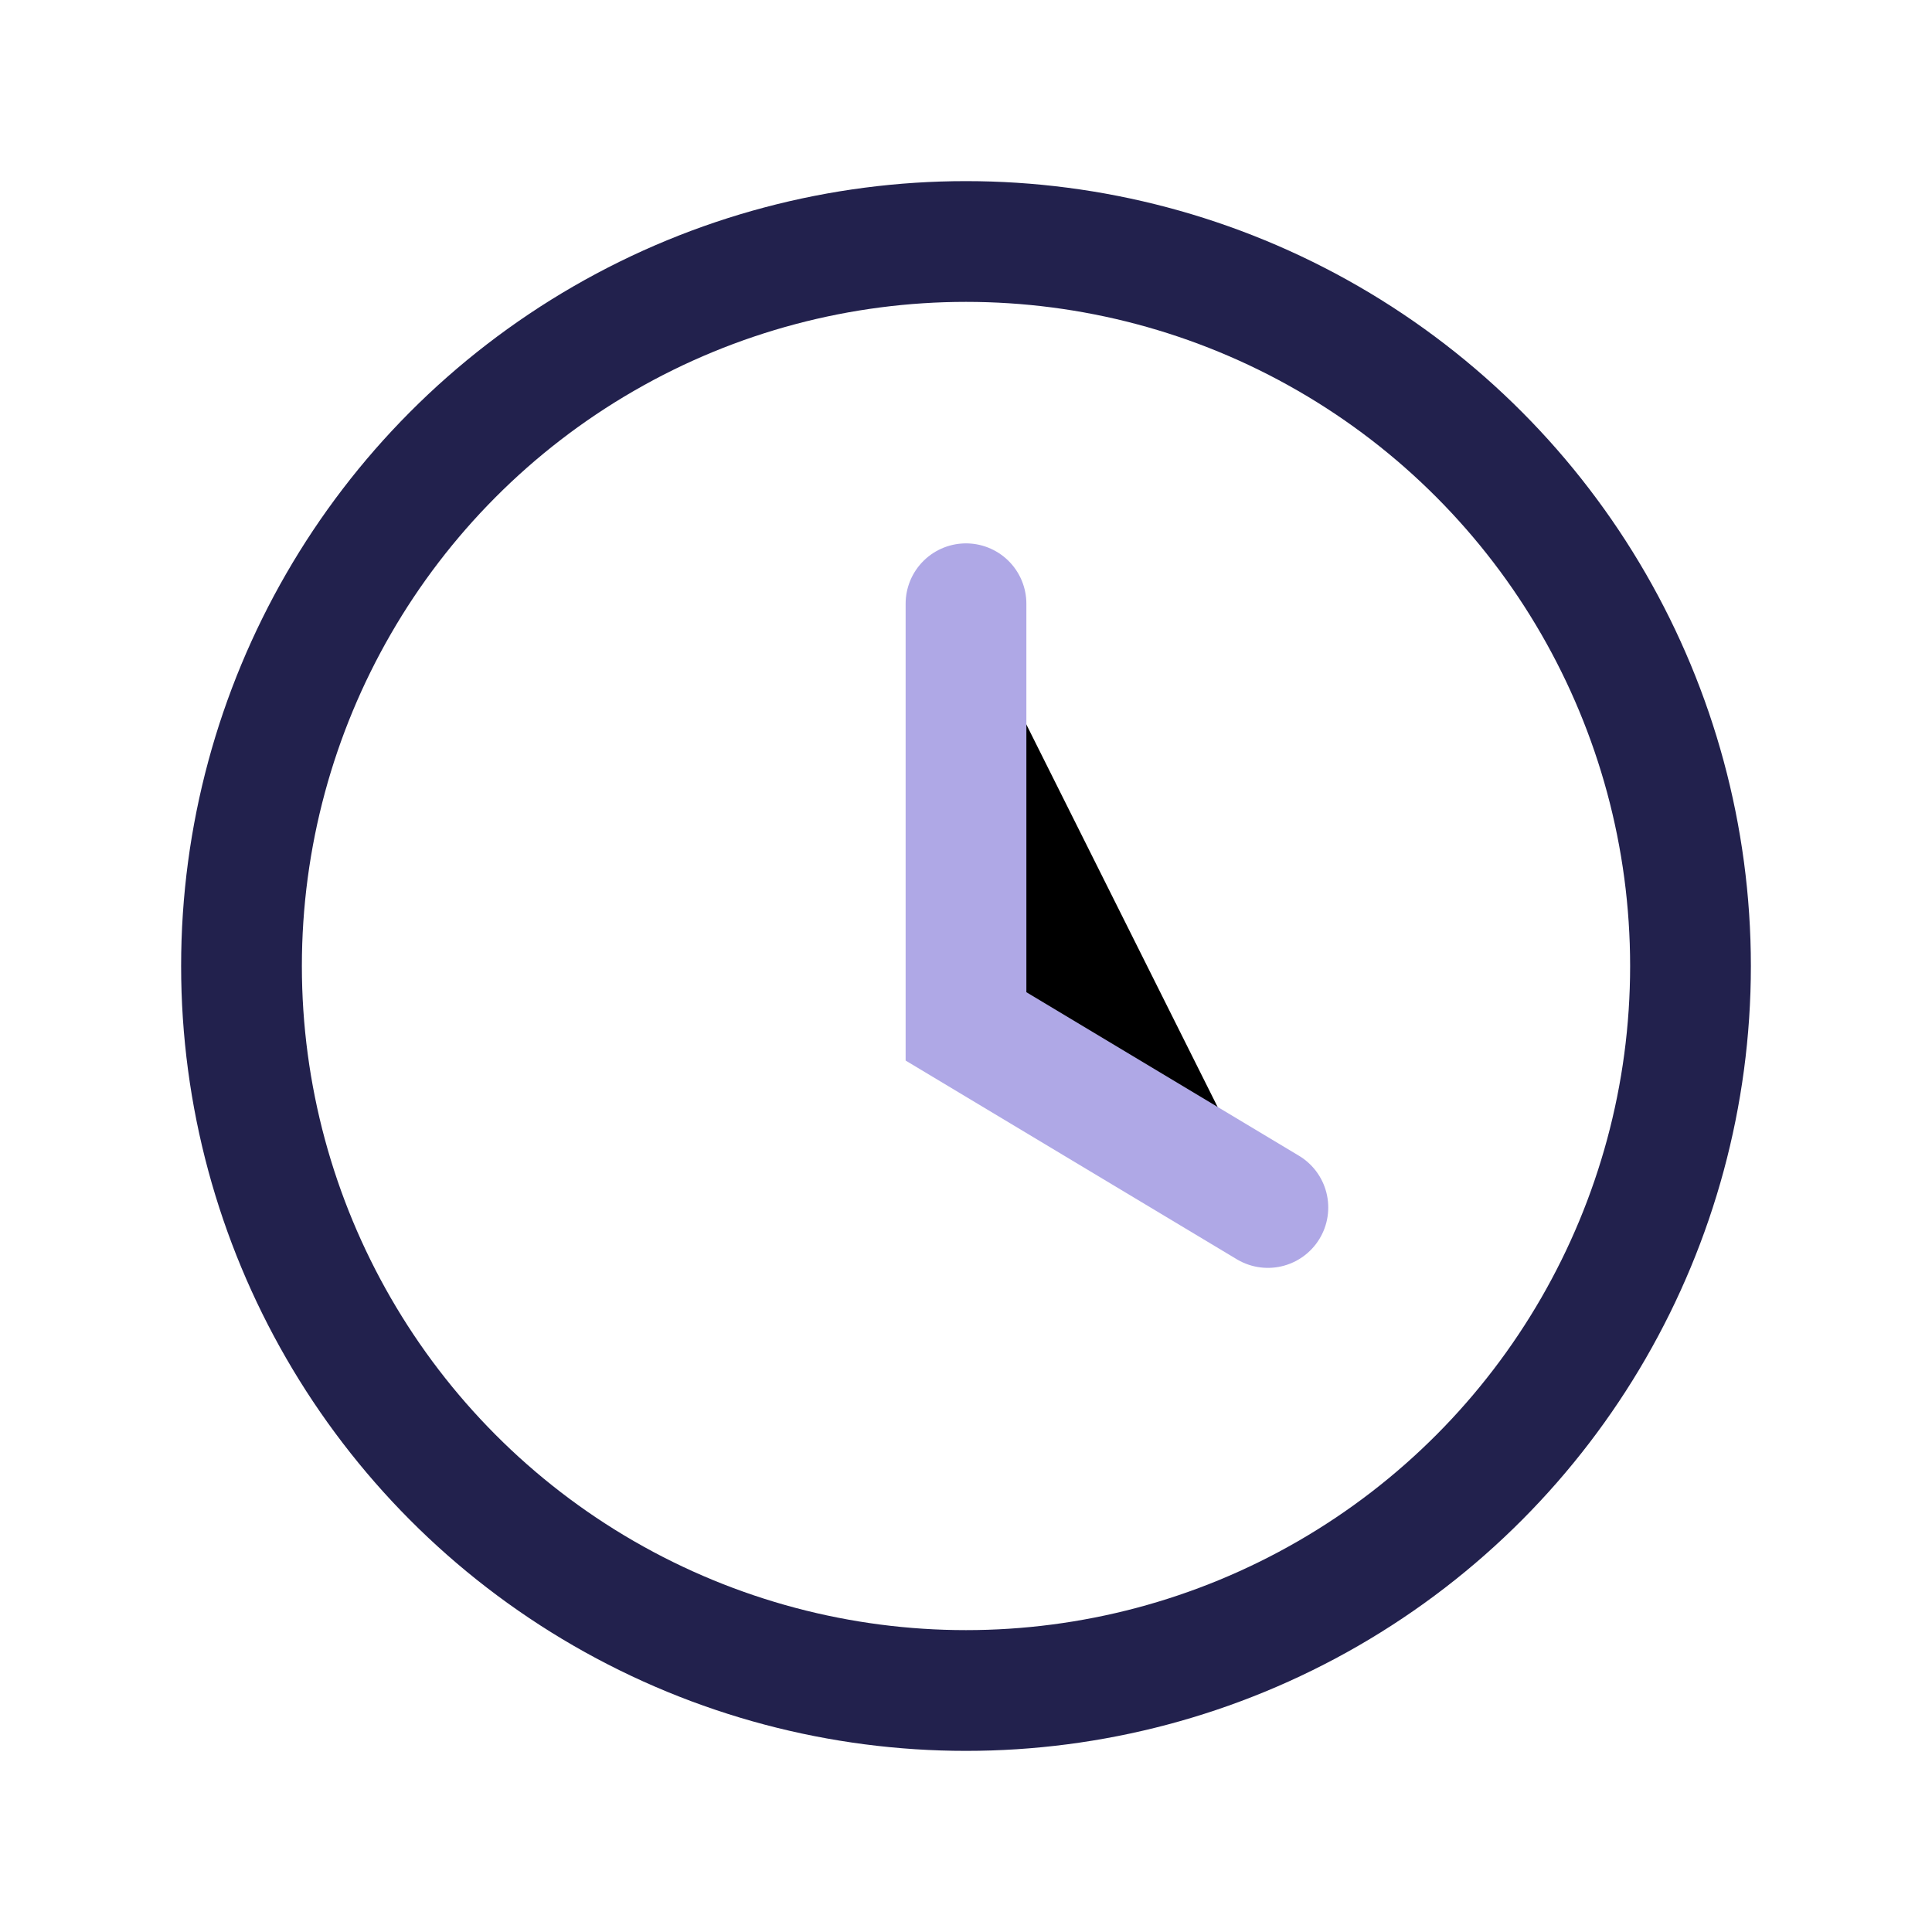
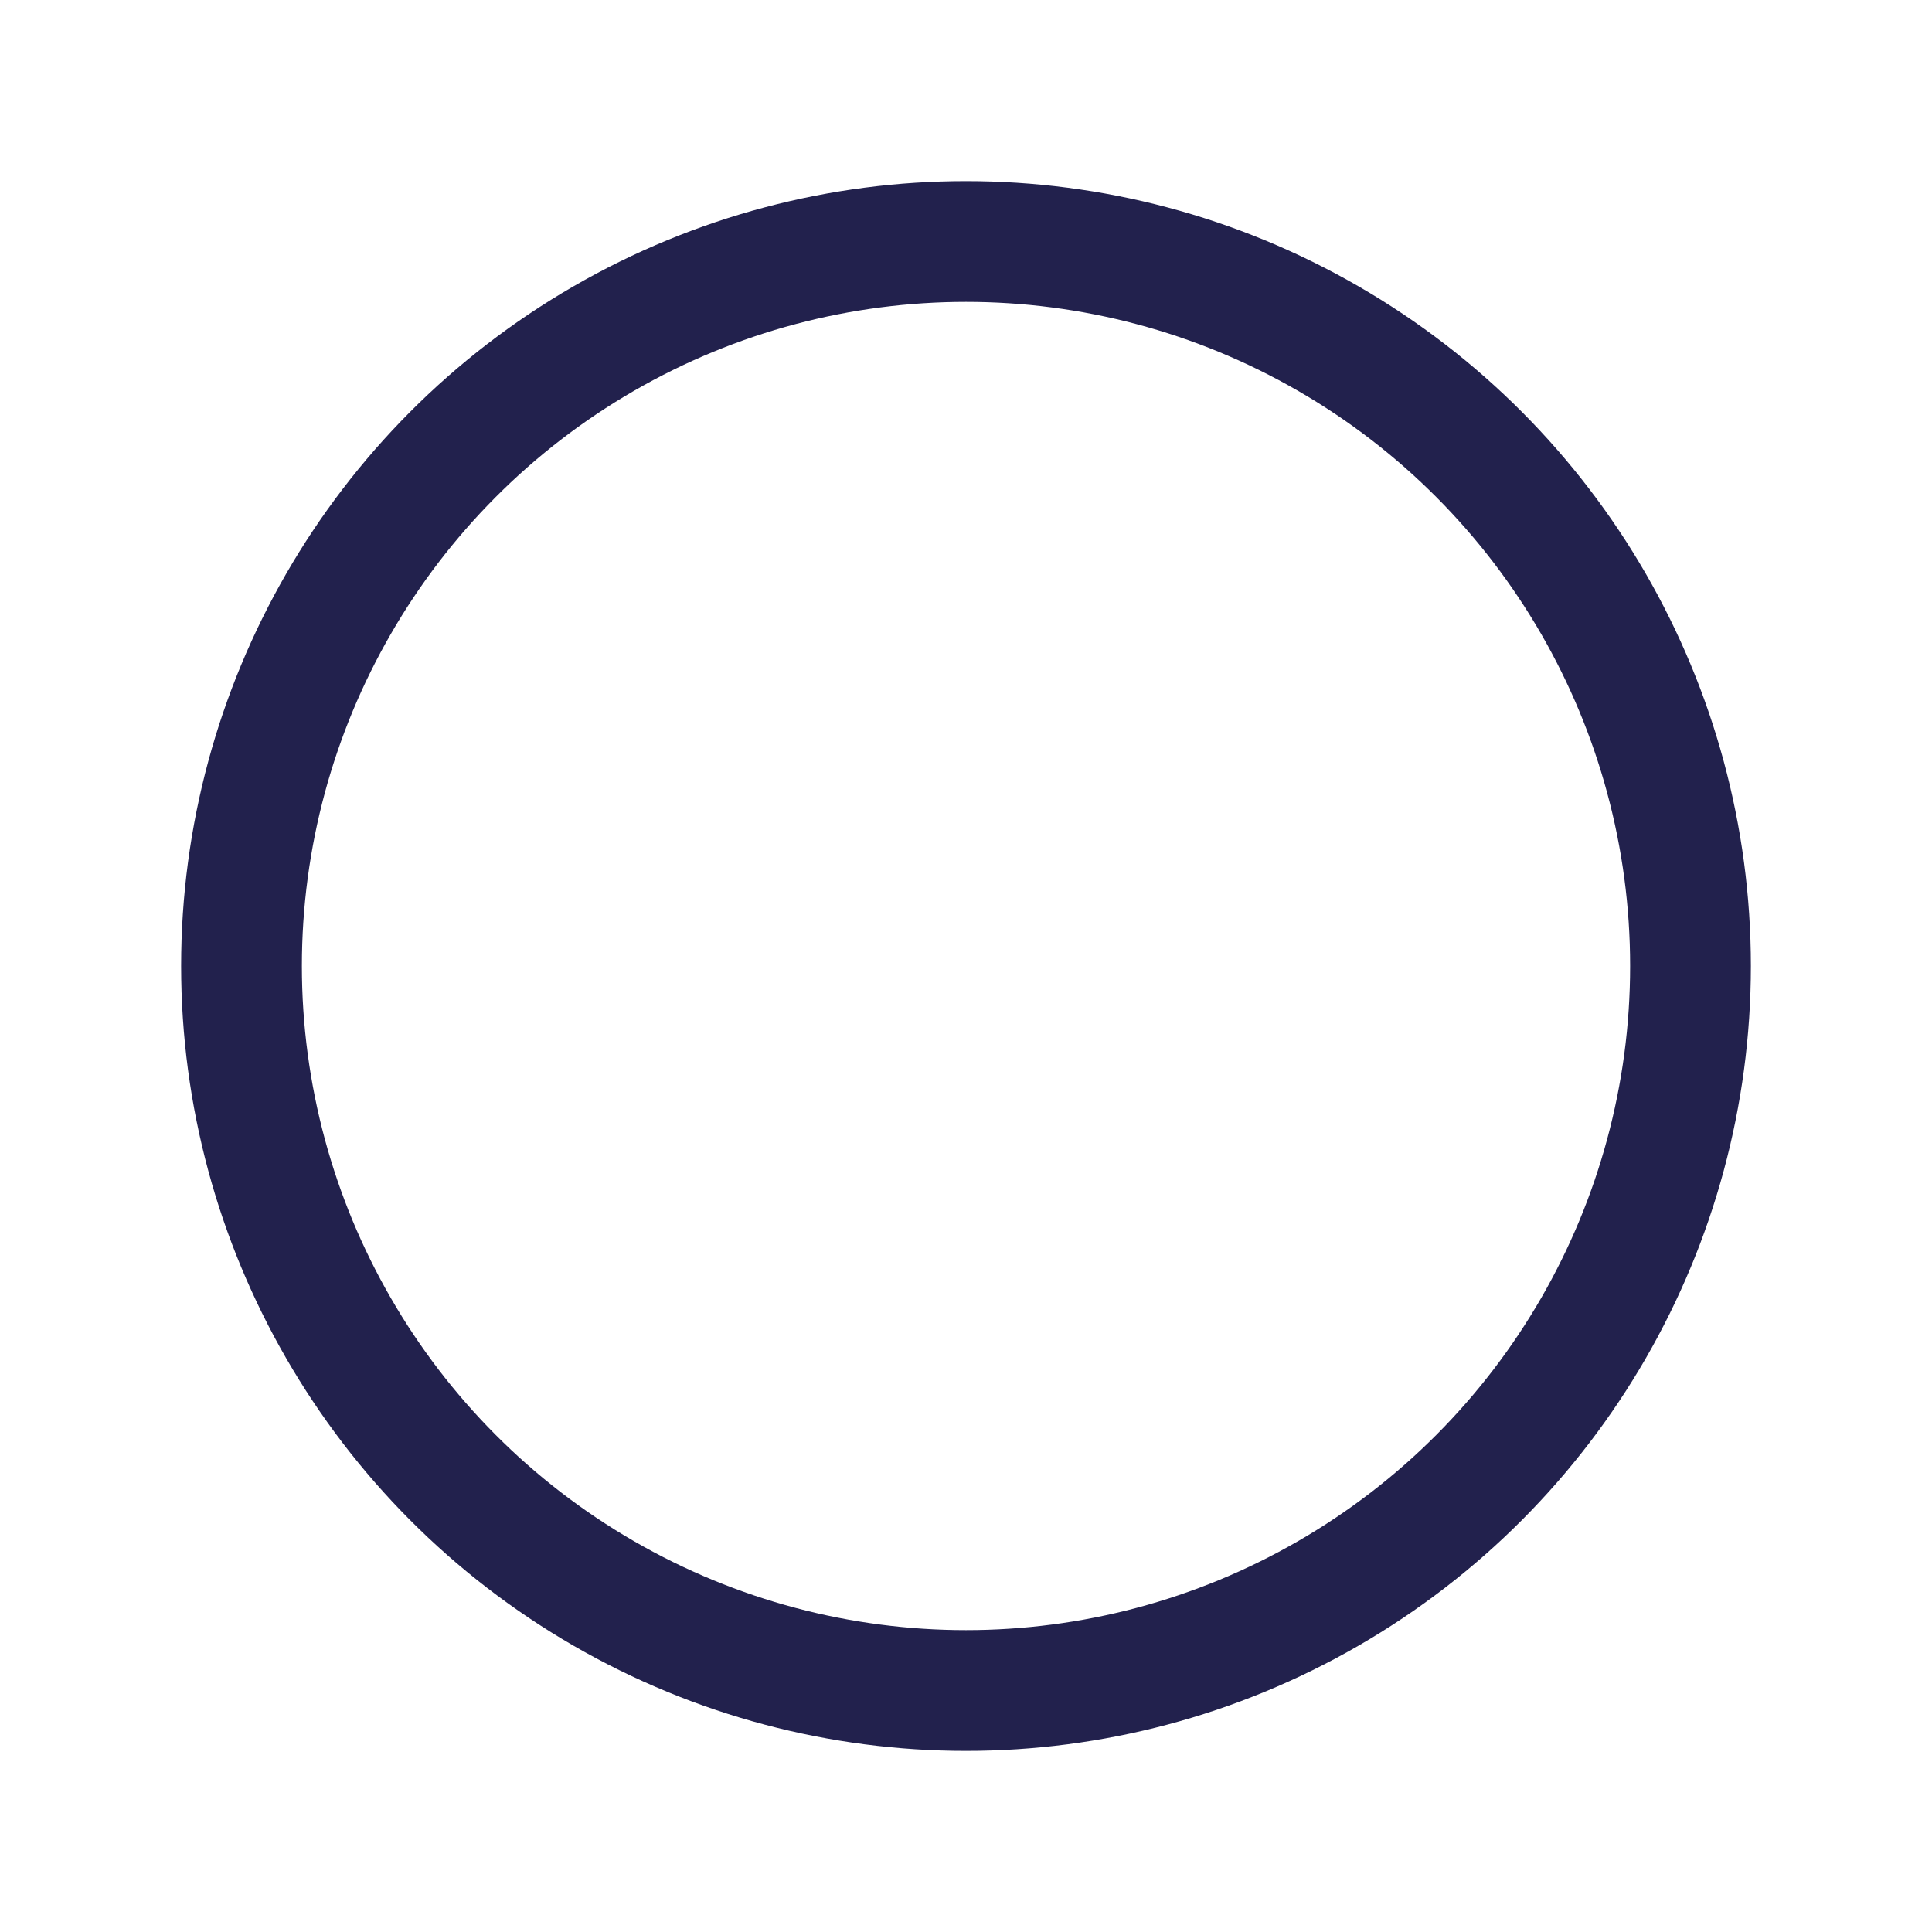
<svg xmlns="http://www.w3.org/2000/svg" width="32" height="32" viewBox="0 0 32 32">
  <circle cx="16" cy="16" r="12" fill="none" stroke="#22214d" stroke-width="2" />
-   <path d="M16 10v7l5 3" stroke="#afa8e6" stroke-width="2" stroke-linecap="round" />
</svg>